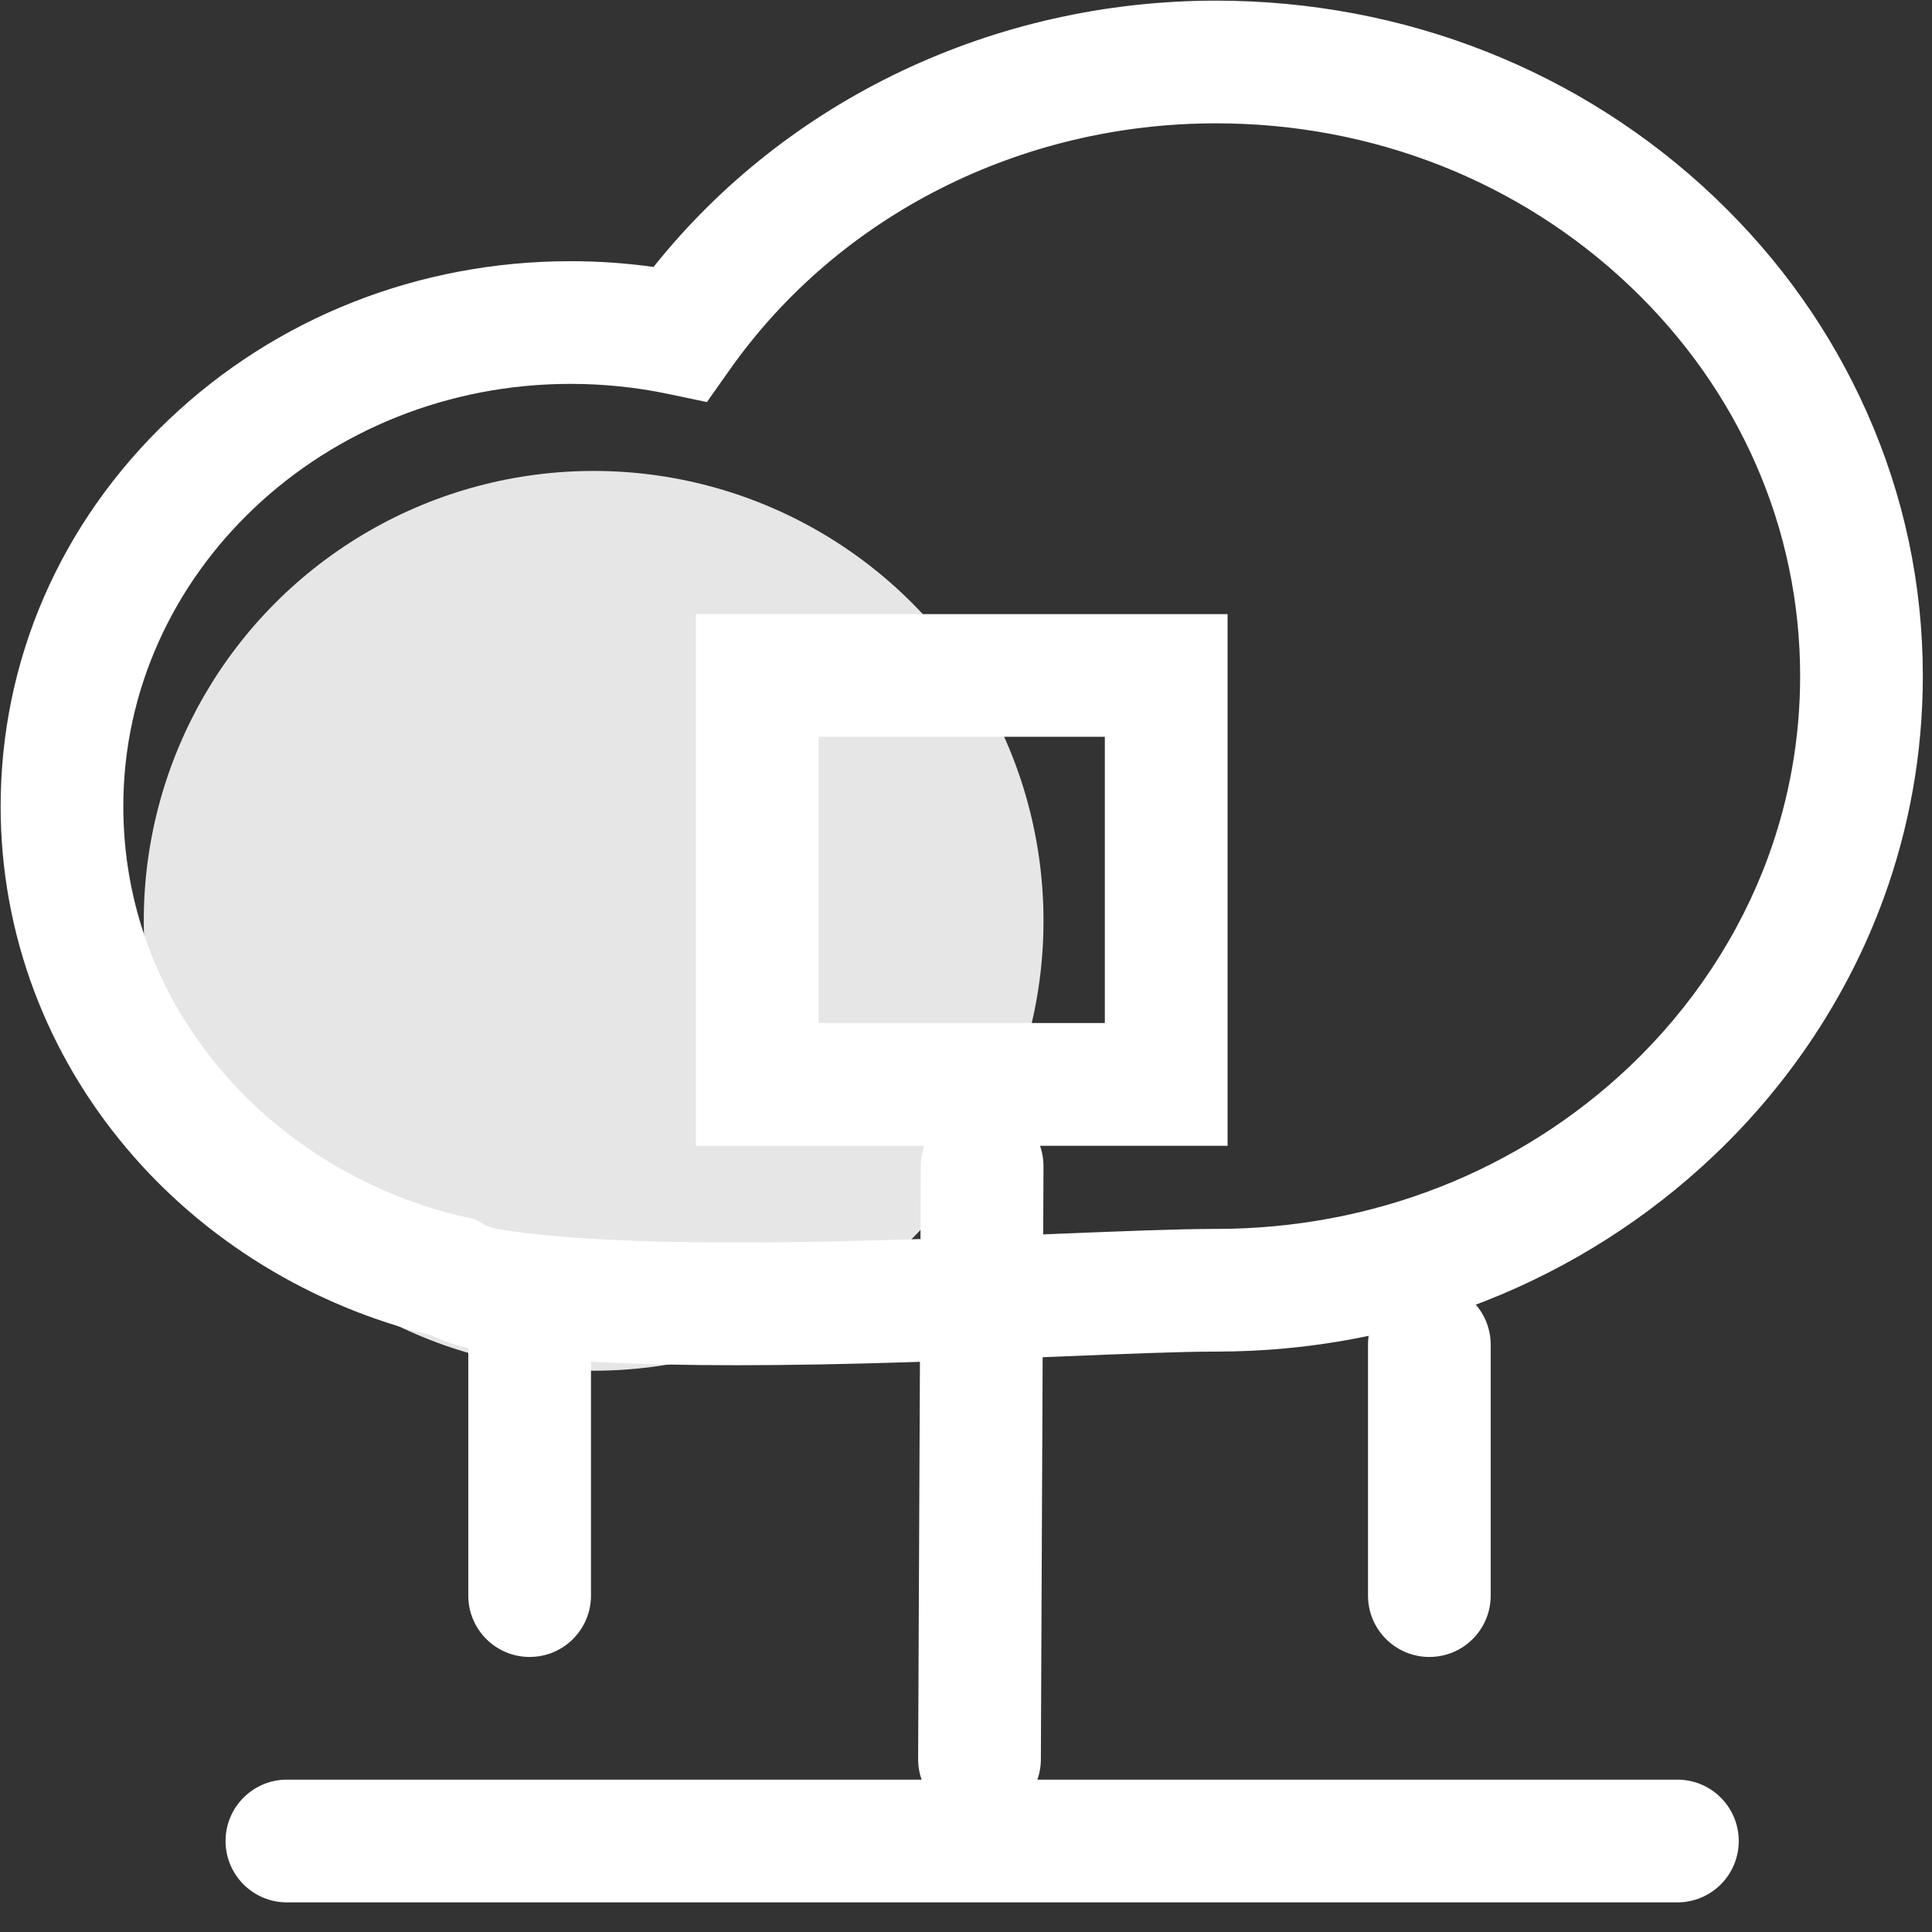
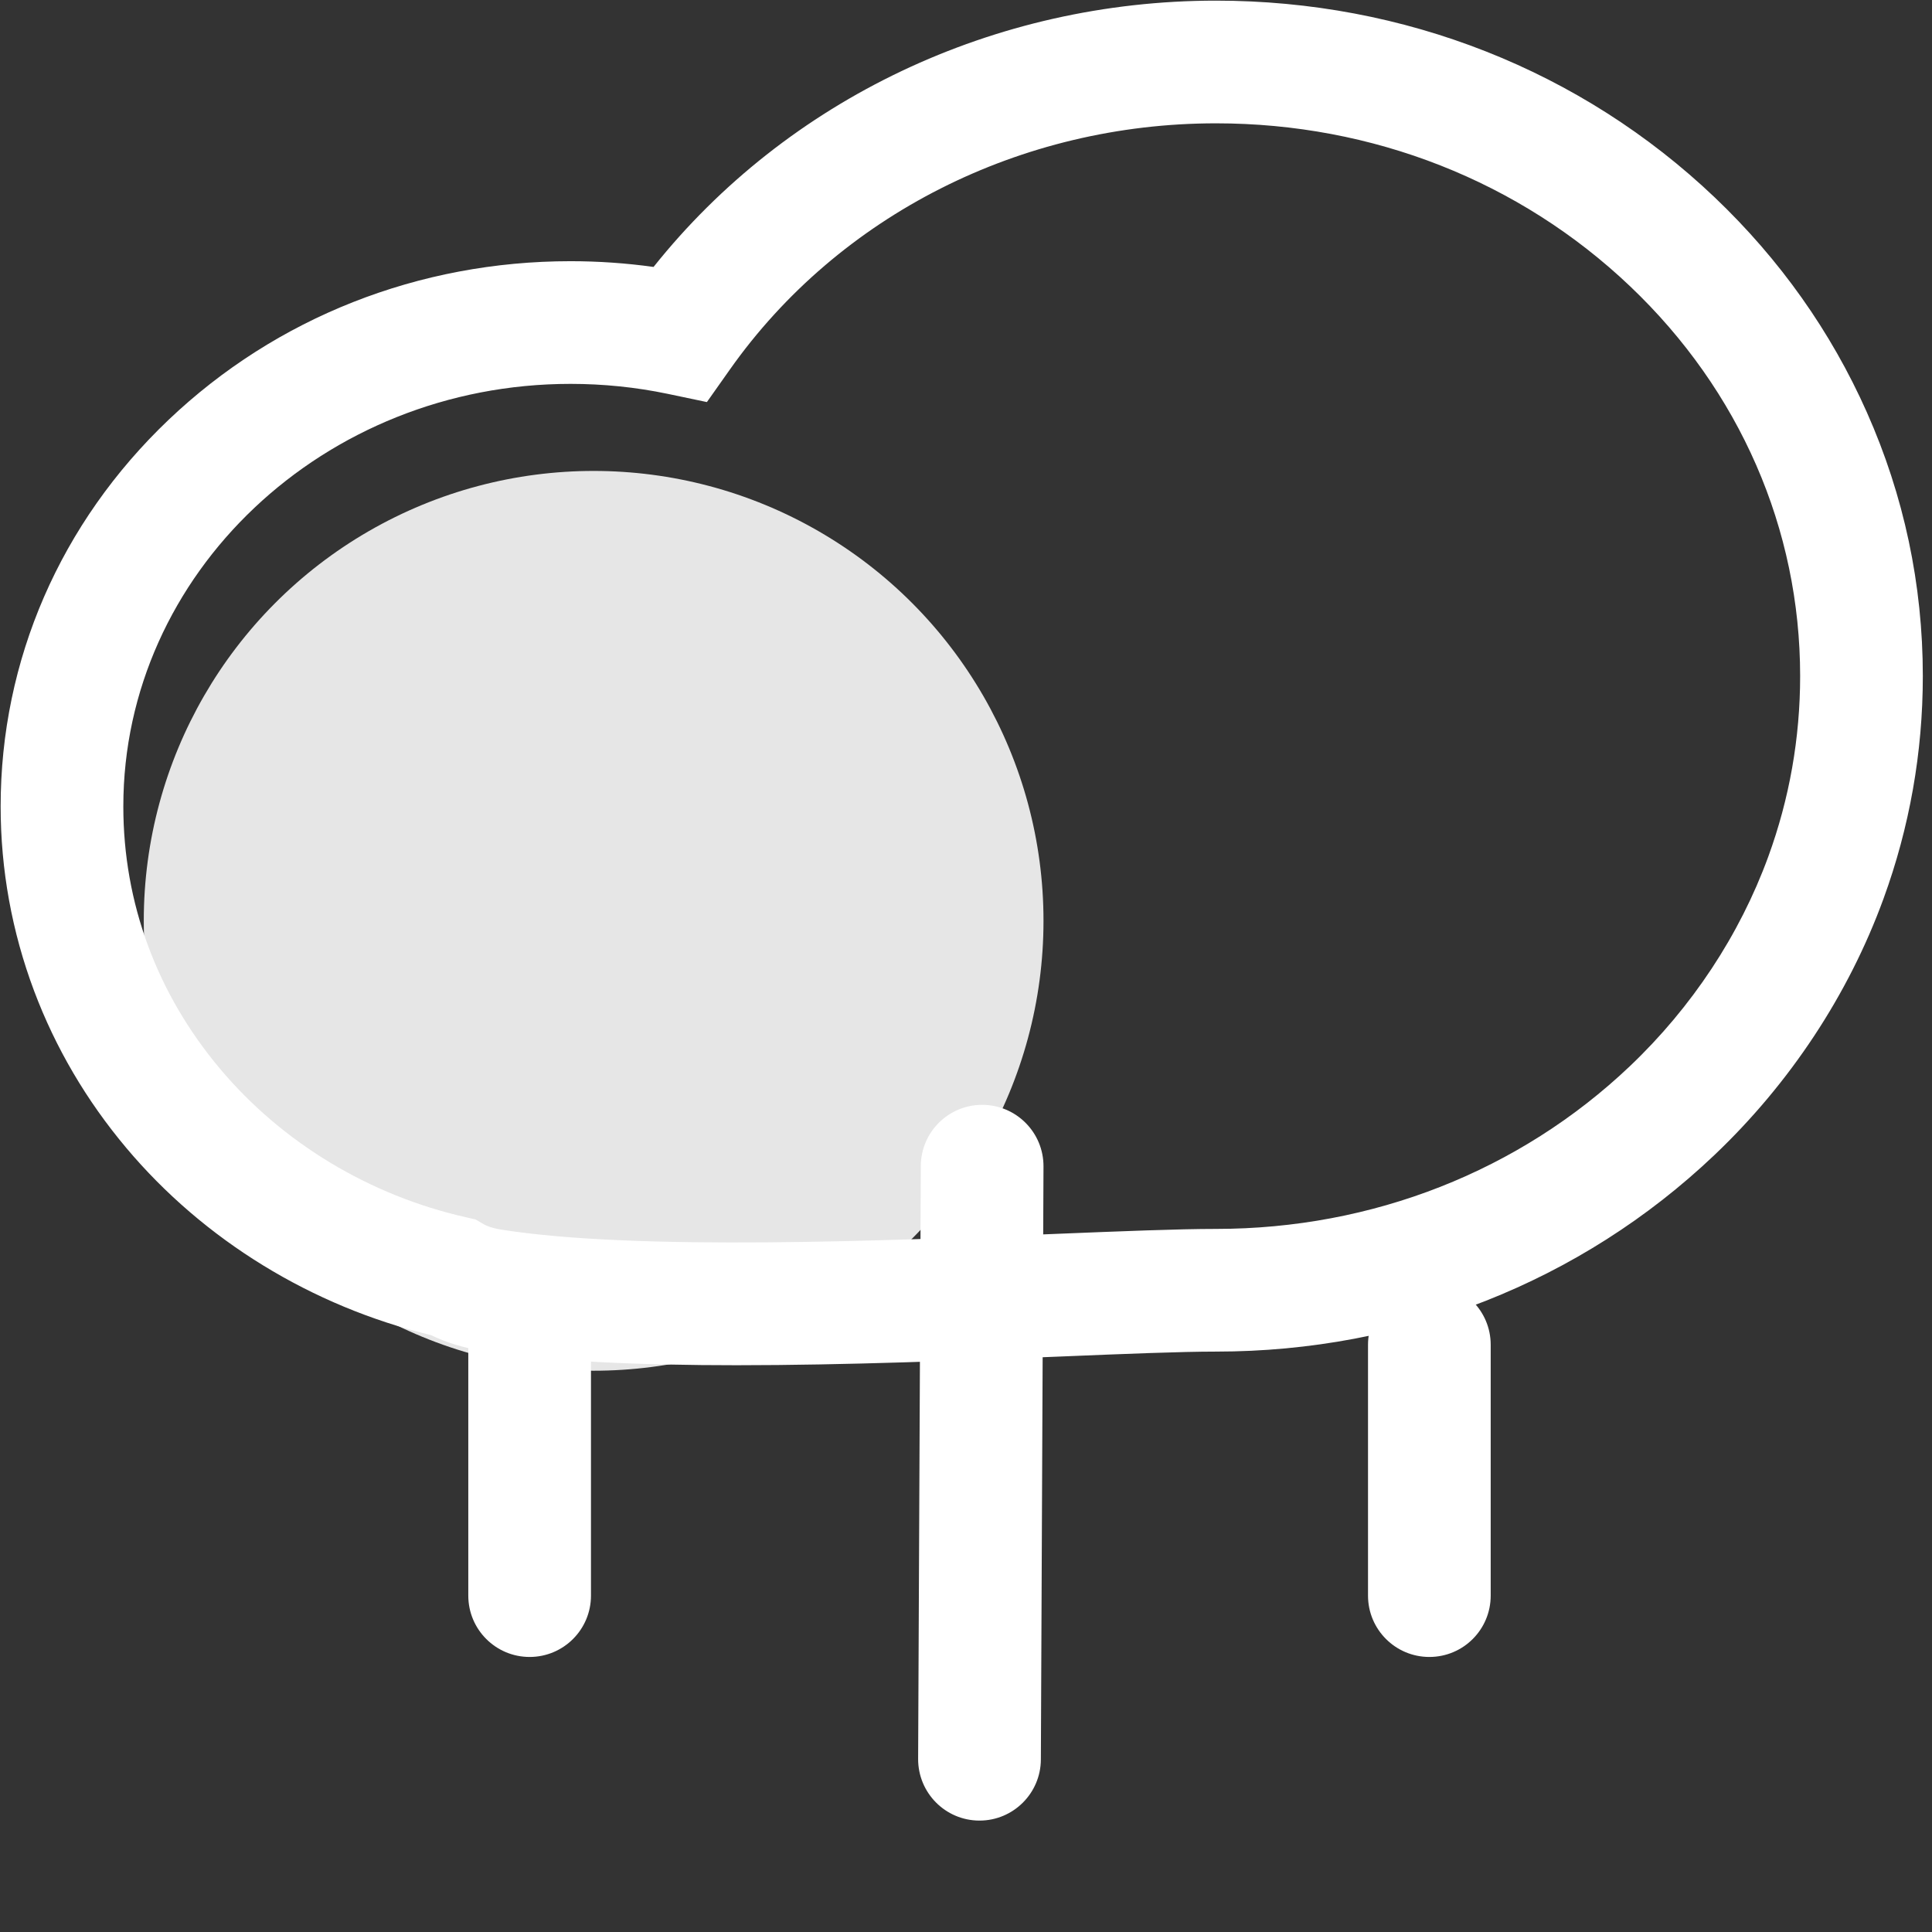
<svg xmlns="http://www.w3.org/2000/svg" width="36px" height="36px" viewBox="0 0 36 36" version="1.1">
  <rect x="0" y="0" width="36" height="36" fill="#333333" stroke="none" />
  <title>家电-4备份 2</title>
  <g id="页面-1" stroke="none" stroke-width="1" fill="none" fill-rule="evenodd">
    <g id="补充-行业案例" transform="translate(-821, -329)" fill-rule="nonzero">
      <g id="家电-4备份-2" transform="translate(821, 329)">
        <path d="M2.679,17.158 C2.679,20.153 4.277,22.921 6.87,24.418 C9.464,25.916 12.66,25.916 15.253,24.418 C17.847,22.921 19.445,20.153 19.444,17.158 C19.445,14.163 17.847,11.396 15.253,9.898 C12.66,8.401 9.464,8.401 6.87,9.898 C4.277,11.396 2.679,14.163 2.679,17.158 L2.679,17.158 Z" id="路径" fill="#E6E6E6" />
        <path d="M13.724,25.439 C11.946,25.439 10.262,25.372 8.989,25.171 C8.635,25.115 8.313,25.016 8.031,24.878 C5.81,24.342 3.799,23.109 2.355,21.392 C1.613,20.51 1.034,19.525 0.635,18.463 C0.222,17.362 0.012,16.206 0.012,15.026 C0.012,12.301 1.124,9.743 3.142,7.822 C5.146,5.916 7.805,4.867 10.631,4.867 C11.149,4.867 11.667,4.903 12.178,4.974 C14.665,1.854 18.529,0.012 22.658,0.012 C26.166,0.012 29.466,1.314 31.951,3.678 C33.164,4.833 34.118,6.179 34.785,7.68 C35.478,9.238 35.829,10.893 35.829,12.598 C35.829,14.02 35.582,15.416 35.096,16.747 C34.444,18.533 33.354,20.185 31.943,21.525 C29.459,23.885 26.162,25.185 22.658,25.185 C22.006,25.185 20.963,25.227 19.755,25.277 C17.942,25.351 15.771,25.439 13.724,25.439 Z M10.631,7.153 C6.036,7.153 2.298,10.685 2.298,15.026 C2.298,16.824 2.923,18.516 4.104,19.92 C5.262,21.296 6.889,22.278 8.687,22.683 L8.859,22.722 L9.012,22.811 C9.054,22.836 9.154,22.882 9.346,22.913 C11.859,23.311 16.555,23.119 19.662,22.992 C20.894,22.942 21.959,22.899 22.658,22.899 C25.573,22.899 28.311,21.822 30.369,19.868 C31.525,18.77 32.417,17.42 32.949,15.963 C33.343,14.884 33.543,13.752 33.543,12.598 C33.543,9.858 32.418,7.278 30.375,5.335 C28.317,3.377 25.576,2.298 22.658,2.298 C19.017,2.298 15.633,4.011 13.605,6.879 L13.172,7.492 L12.438,7.338 C11.849,7.215 11.241,7.153 10.631,7.153 L10.631,7.153 Z" id="形状" fill="#FFFFFF" />
        <path d="M9.869,30.875 C9.238,30.875 8.726,30.364 8.726,29.732 L8.726,25.058 C8.726,24.426 9.238,23.915 9.869,23.915 C10.5,23.915 11.012,24.426 11.012,25.058 L11.012,29.732 C11.012,30.364 10.5,30.875 9.869,30.875 Z M18.252,33.924 L18.246,33.924 C17.615,33.921 17.106,33.407 17.108,32.775 L17.158,21.725 C17.161,21.096 17.672,20.587 18.301,20.587 L18.306,20.587 C18.938,20.59 19.447,21.104 19.444,21.736 L19.395,32.786 C19.392,33.415 18.881,33.924 18.252,33.924 Z M26.634,30.875 C26.003,30.875 25.491,30.364 25.491,29.732 L25.491,25.058 C25.491,24.426 26.003,23.915 26.634,23.915 C27.266,23.915 27.777,24.426 27.777,25.058 L27.777,29.732 C27.777,30.364 27.266,30.875 26.634,30.875 Z" id="形状" fill="#FFFFFF" />
-         <path d="M31.256,35.448 L5.346,35.448 C4.715,35.448 4.203,34.936 4.203,34.305 C4.203,33.673 4.715,33.161 5.346,33.161 L31.256,33.161 C31.888,33.161 32.399,33.673 32.399,34.305 C32.399,34.936 31.888,35.448 31.256,35.448 Z M22.874,21.35 L12.967,21.35 L12.967,11.443 L22.874,11.443 L22.874,21.35 Z M15.253,19.063 L20.587,19.063 L20.587,13.729 L15.253,13.729 L15.253,19.063 L15.253,19.063 Z" id="形状" fill="#FFFFFF" />
      </g>
    </g>
  </g>
</svg>